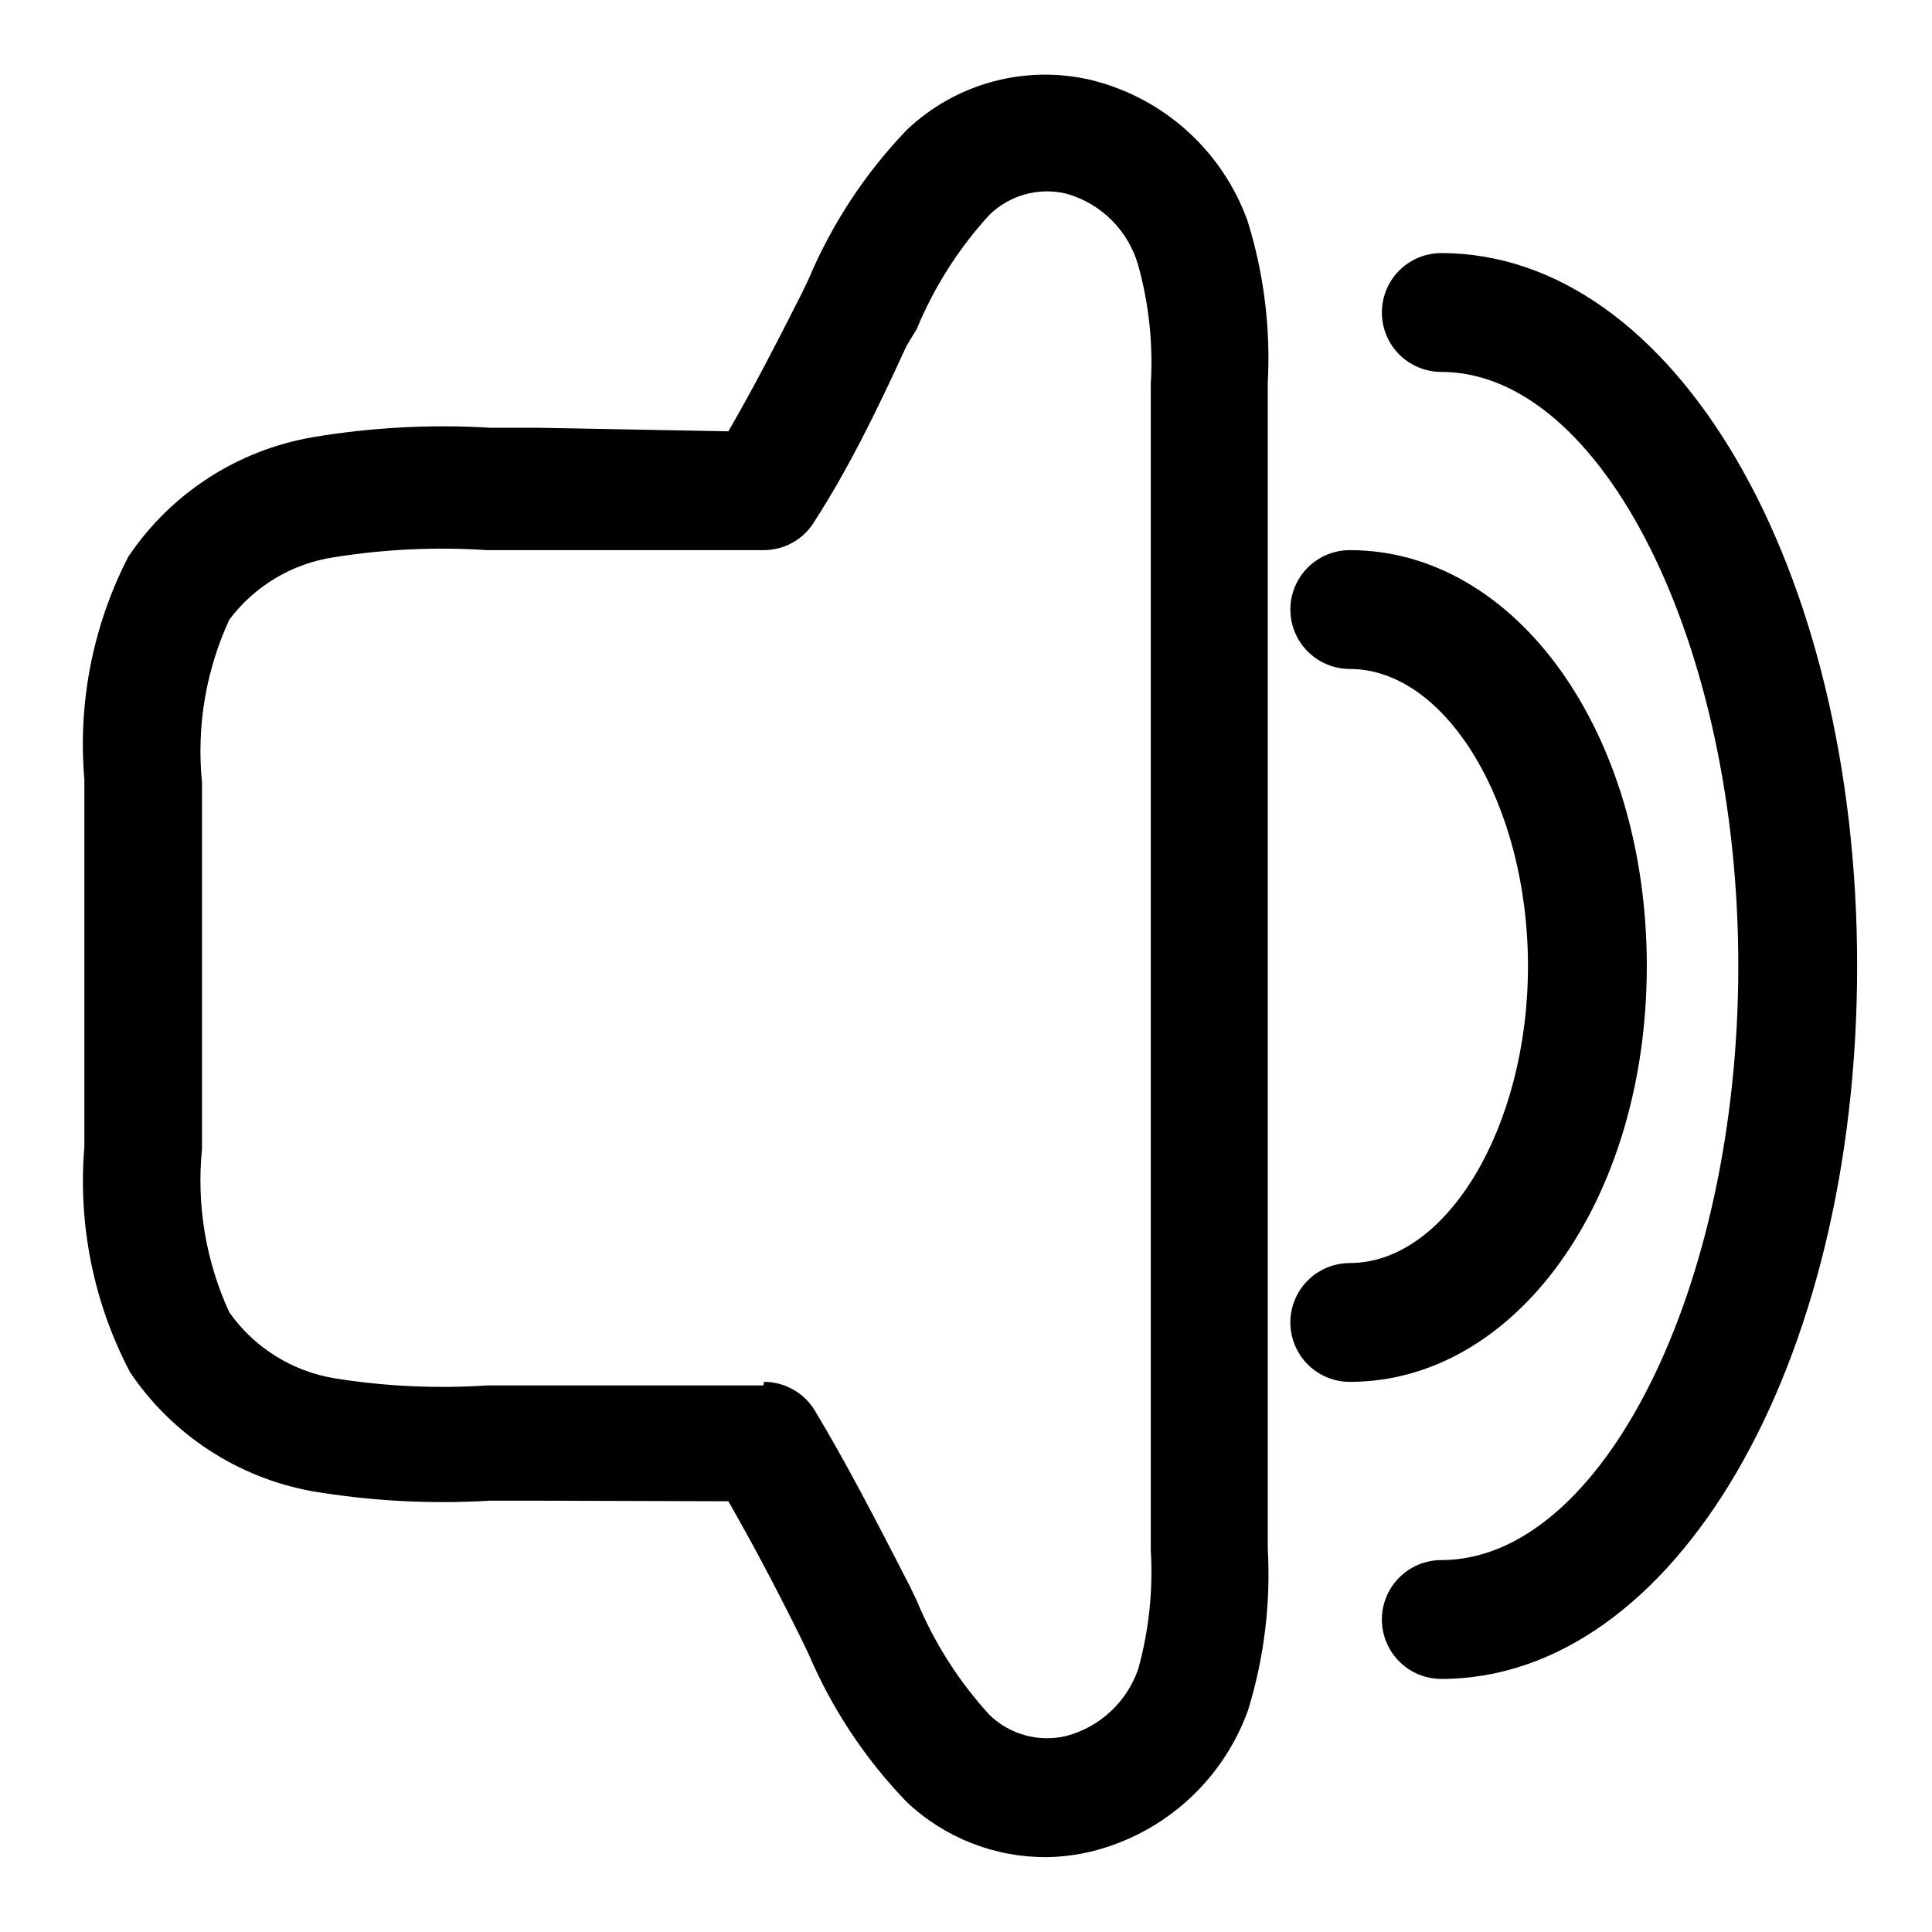
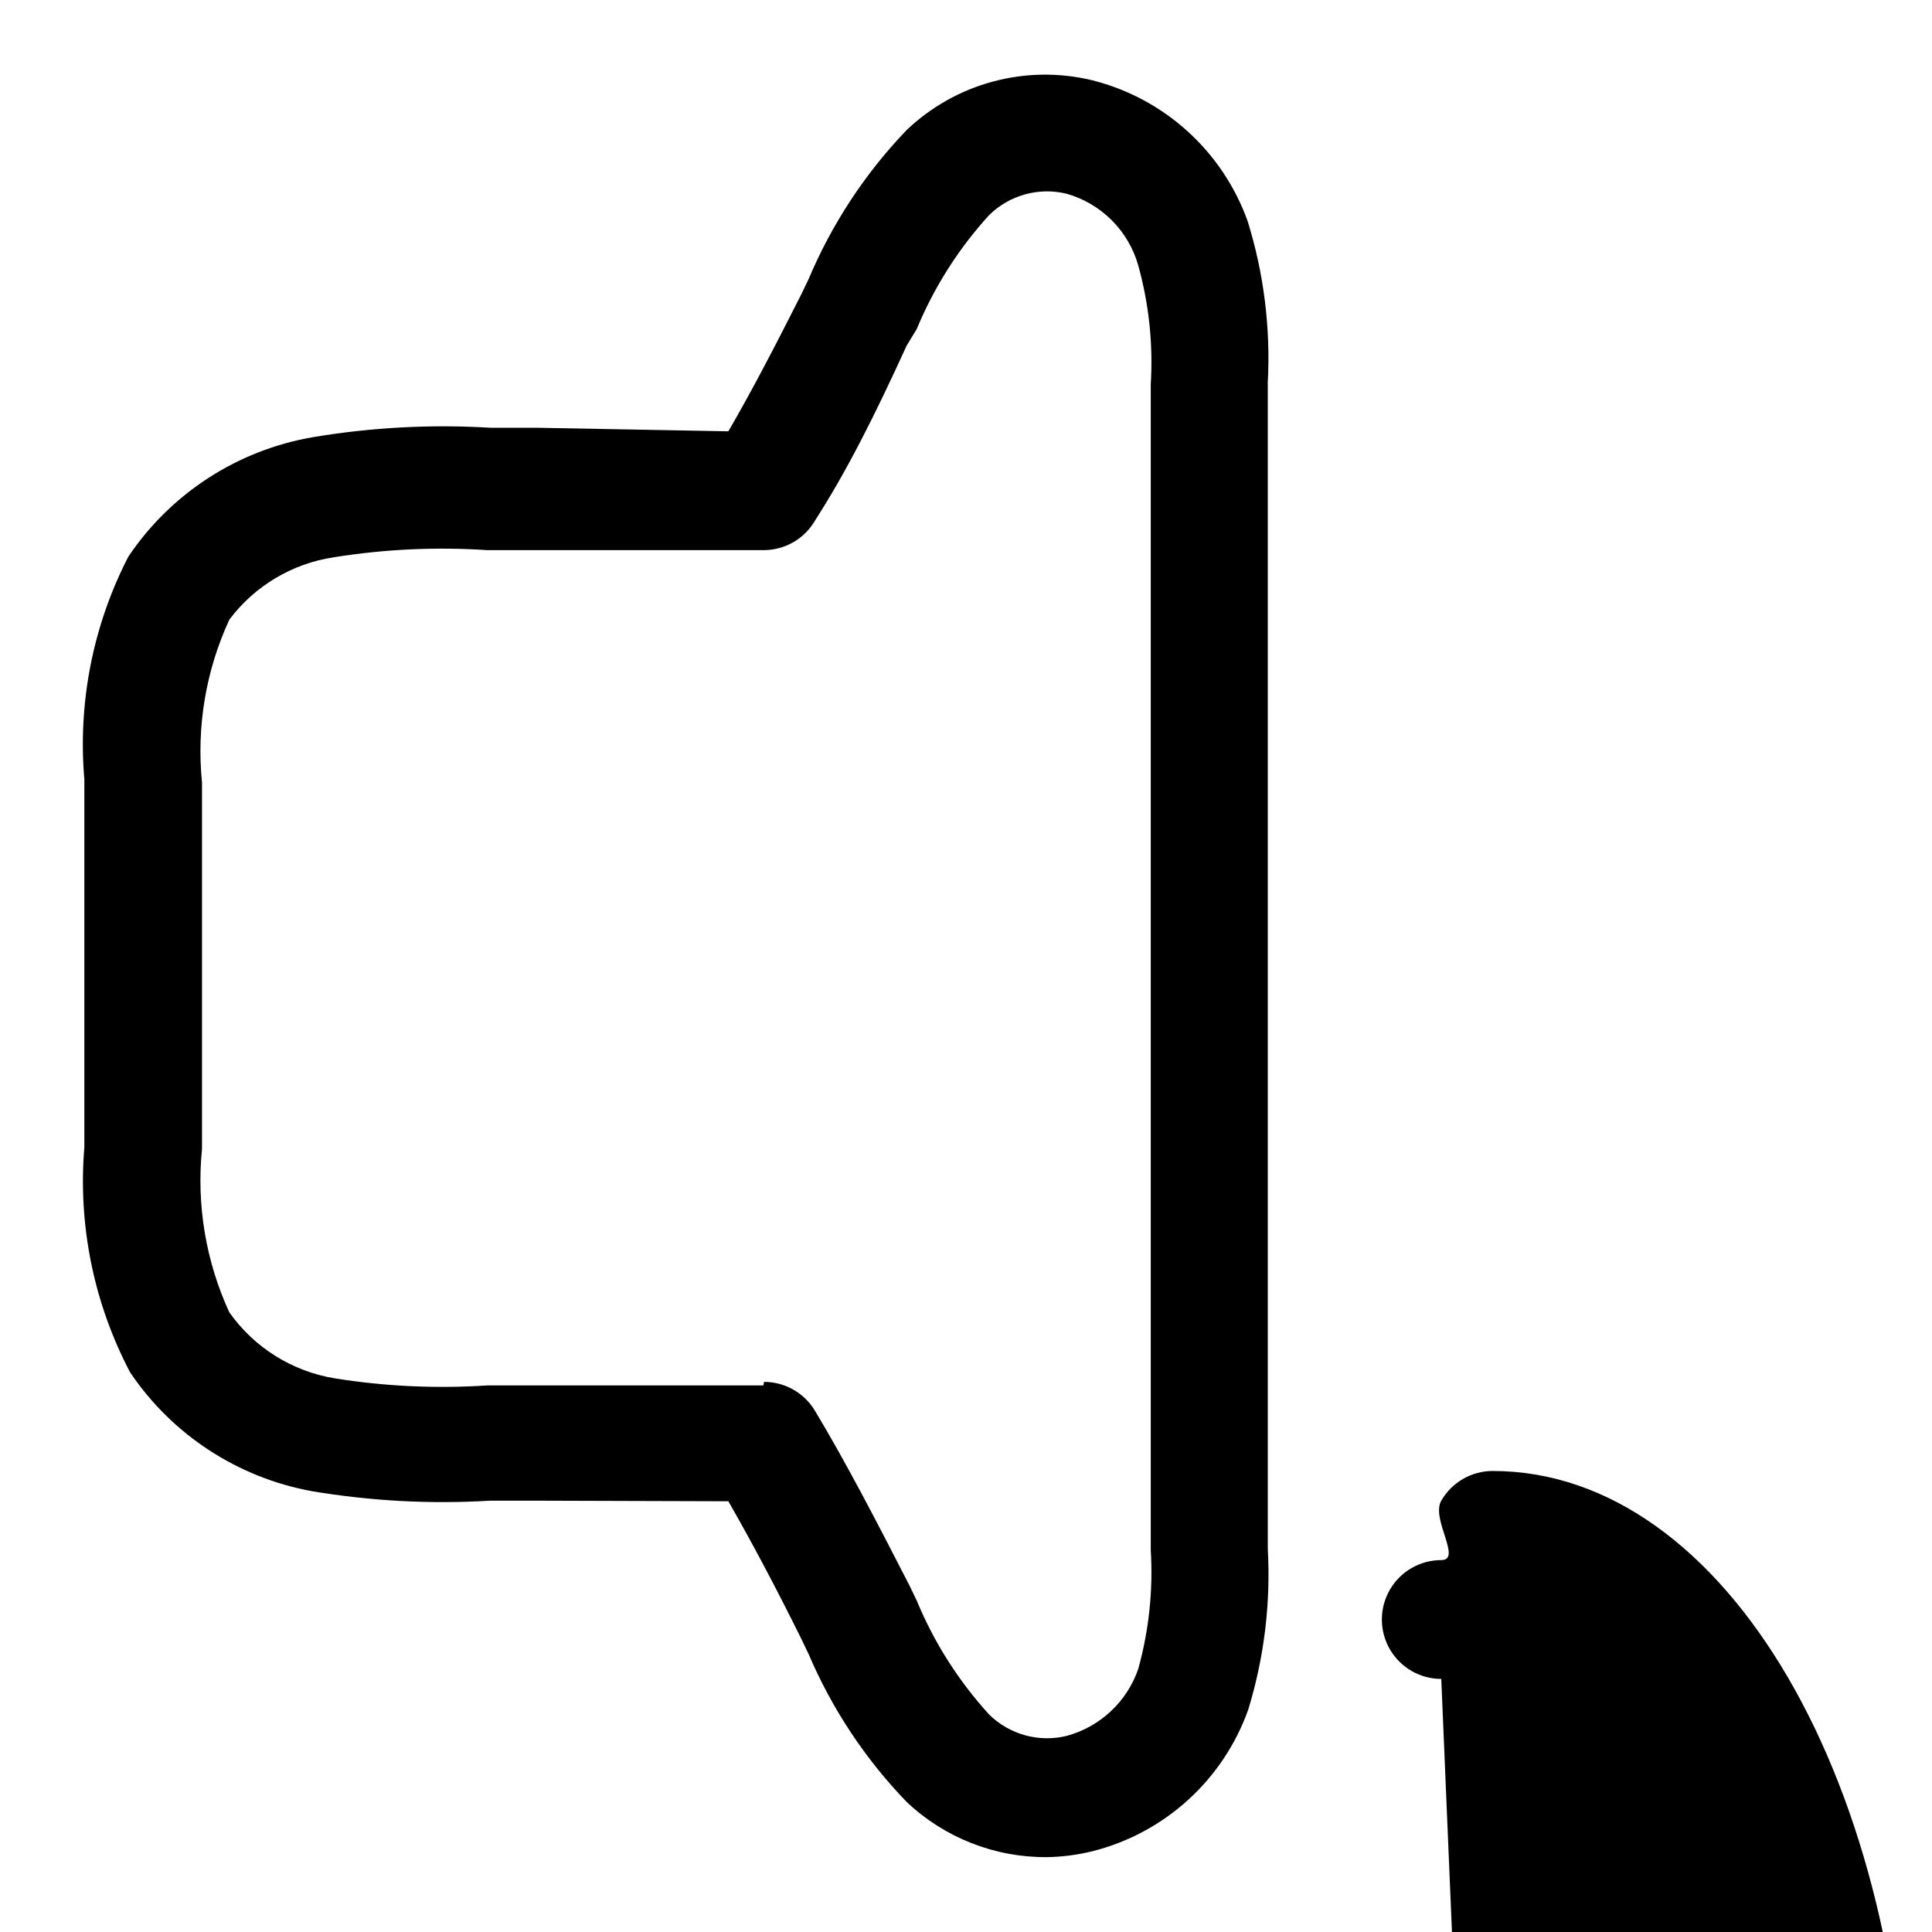
<svg xmlns="http://www.w3.org/2000/svg" fill="#000000" width="800px" height="800px" version="1.1" viewBox="144 144 512 512">
  <g>
    <path d="m421.41 636.16c-13.809 0.094-27.121-5.152-37.156-14.645-10.973-11.375-19.777-24.66-25.977-39.199l-1.891-3.938c-6.926-14.012-13.227-25.82-19.363-36.527l-50.383-0.156h-12.754 0.004c-15.789 0.949-31.637 0.105-47.234-2.519-19.645-3.582-37.012-14.934-48.176-31.488-9.641-18.332-13.844-39.031-12.125-59.668v-48.648-48.805-0.004c-1.754-20.387 2.285-40.852 11.652-59.039 11.266-16.77 28.898-28.203 48.805-31.648 15.598-2.625 31.445-3.469 47.234-2.516h12.281l50.695 0.941c6.141-10.547 12.281-22.355 19.363-36.367l1.891-3.938c6.168-14.648 14.973-28.043 25.977-39.516 13.07-12.457 31.566-17.438 49.121-13.227 19.117 4.777 34.586 18.773 41.25 37.312 4.312 13.844 6.125 28.348 5.352 42.824v154.45 154.61 0.004c0.805 14.414-0.953 28.863-5.195 42.664-6.641 18.586-22.109 32.641-41.246 37.473-3.973 0.977-8.039 1.504-12.125 1.574zm-74.941-125.95c5.559 0 10.703 2.934 13.539 7.715 8.031 13.383 15.742 28.184 25.031 46.289l1.891 3.938v-0.004c4.602 11.117 11.102 21.344 19.211 30.23 5.387 5.293 13.121 7.438 20.465 5.668 8.918-2.387 16.059-9.059 19.051-17.793 2.836-10.242 3.953-20.879 3.305-31.488v-154.45-154.45c0.652-10.605-0.465-21.246-3.305-31.488-2.602-9.23-9.816-16.449-19.051-19.051-7.344-1.77-15.078 0.375-20.465 5.668-8.109 8.887-14.609 19.117-19.211 30.23l-2.676 4.406c-8.344 18.266-15.742 33.062-24.246 46.289-2.793 4.844-7.949 7.84-13.539 7.871h-73.367c-13.566-0.895-27.195-0.262-40.621 1.891-11.047 1.656-21.004 7.594-27.707 16.531-6.223 13.477-8.723 28.371-7.242 43.137v48.648 48.492c-1.488 14.82 1.012 29.77 7.242 43.297 6.578 9.316 16.613 15.609 27.867 17.477 13.371 2.144 26.945 2.777 40.461 1.891h73.211z" />
-     <path d="m501.7 510.21c-5.621 0-10.82-3-13.633-7.871-2.812-4.871-2.812-10.875 0-15.746s8.012-7.871 13.633-7.871c25.664 0 47.23-36.055 47.23-78.719 0-42.668-21.57-78.719-47.23-78.719v-0.004c-5.621 0-10.82-3-13.633-7.871s-2.812-10.871 0-15.742c2.812-4.875 8.012-7.875 13.633-7.875 44.082 0 78.719 48.336 78.719 110.21 0.004 61.875-34.633 110.21-78.719 110.21z" />
-     <path d="m525.95 588.93c-5.625 0-10.82-3-13.633-7.871-2.812-4.871-2.812-10.871 0-15.742s8.008-7.875 13.633-7.875c42.668 0 78.719-72.109 78.719-157.44 0.004-85.332-36.051-157.44-78.719-157.44-5.625 0-10.82-3-13.633-7.871s-2.812-10.875 0-15.746 8.008-7.871 13.633-7.871c61.715 0 110.21 82.973 110.21 188.93 0.004 105.96-48.488 188.93-110.21 188.93z" />
+     <path d="m525.95 588.93c-5.625 0-10.82-3-13.633-7.871-2.812-4.871-2.812-10.871 0-15.742s8.008-7.875 13.633-7.875s-2.812-10.875 0-15.746 8.008-7.871 13.633-7.871c61.715 0 110.21 82.973 110.21 188.93 0.004 105.96-48.488 188.93-110.21 188.93z" />
  </g>
</svg>